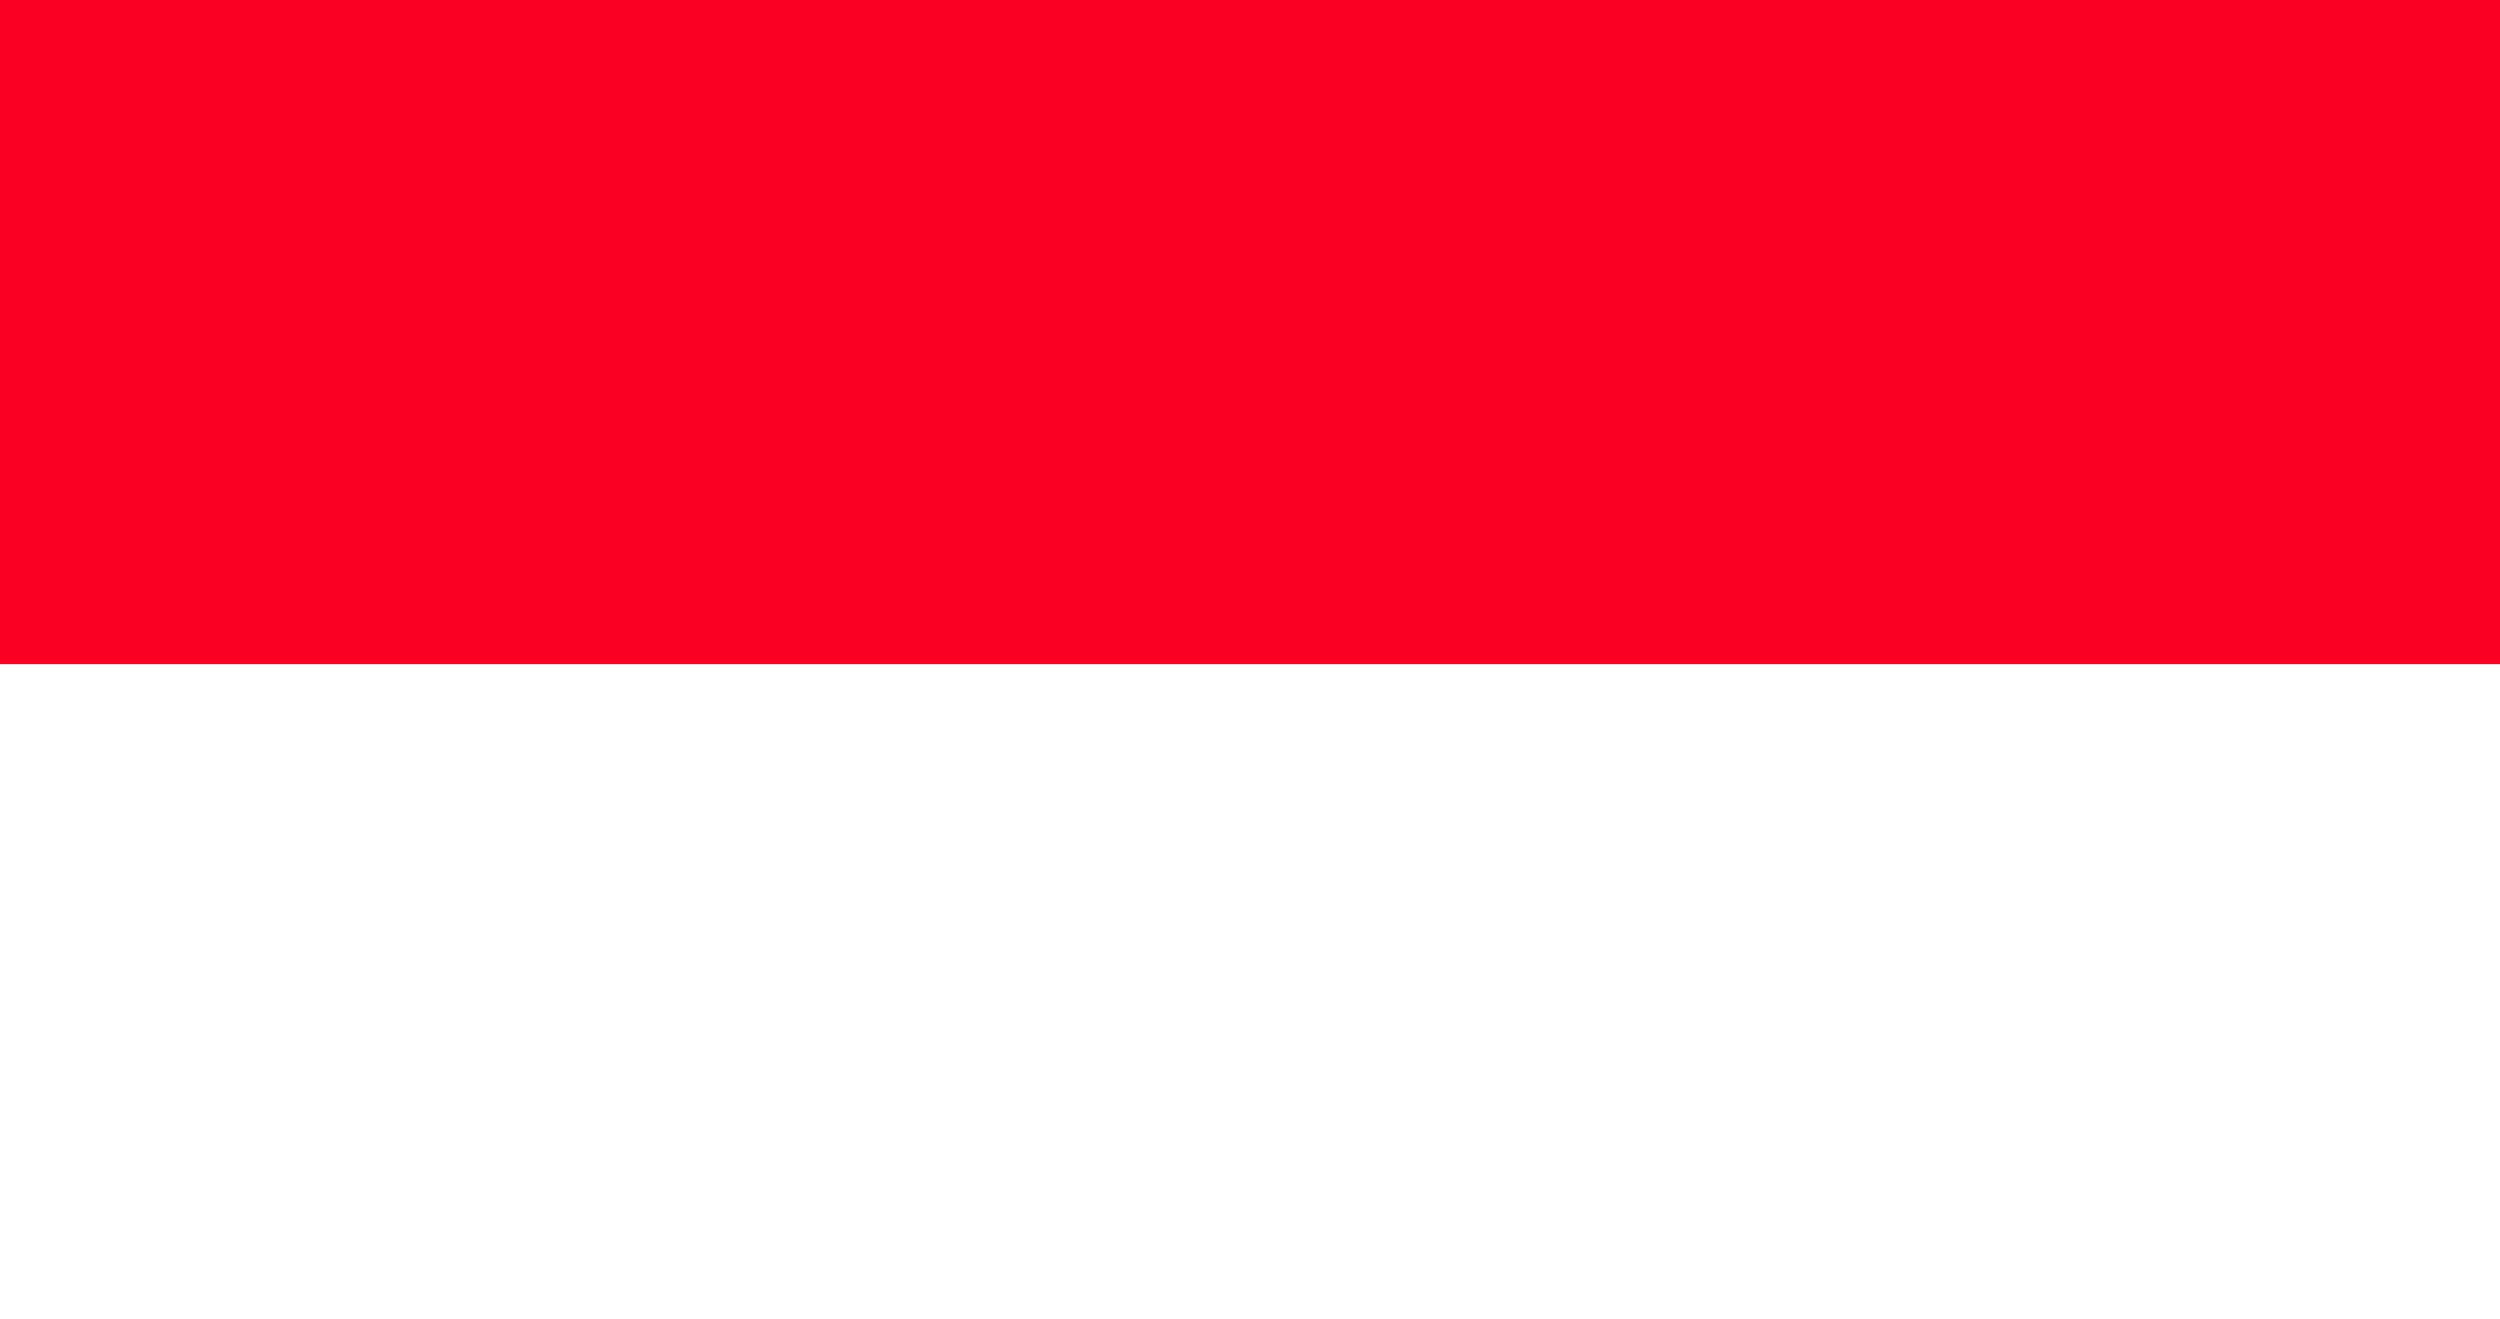
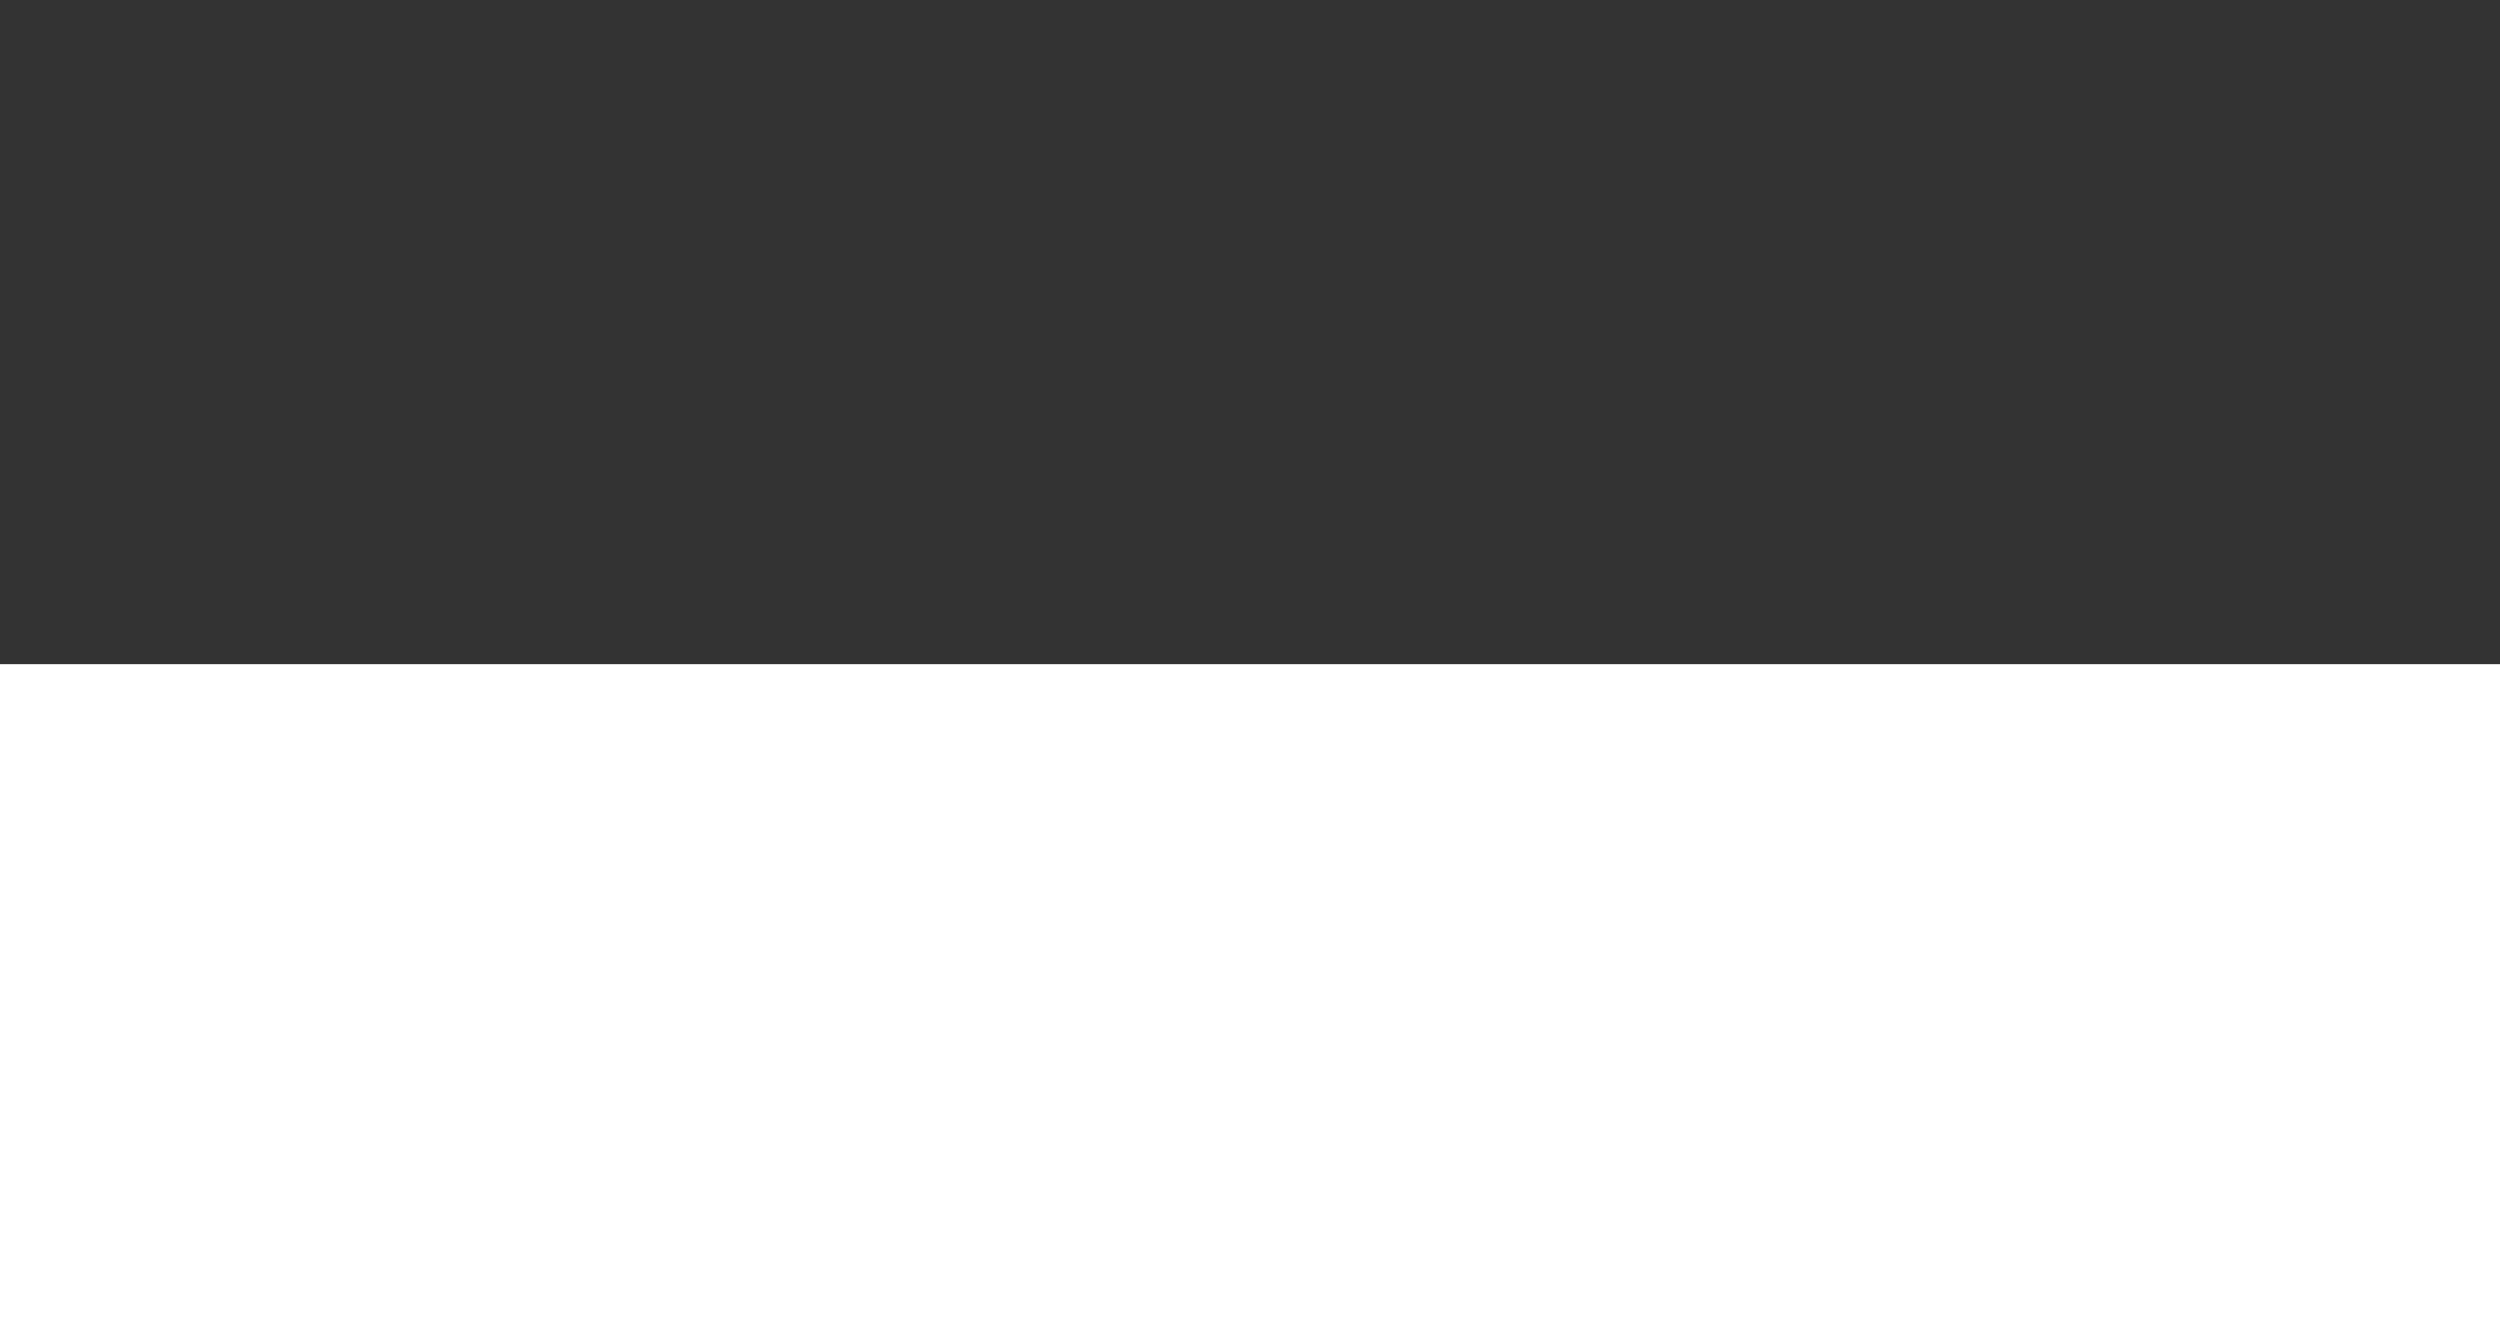
<svg xmlns="http://www.w3.org/2000/svg" version="1.1" id="Flag" x="0px" y="0px" viewBox="0 0 300 158.3" style="enable-background:new 0 0 300 158.3;" xml:space="preserve">
  <rect x="0" y="0" width="300" height="158.3" fill="#333333" stroke="none" />
  <style type="text/css">
	.st0{fill:#F90024;}
	.st1{fill:#FFFFFF;}
</style>
  <g>
-     <rect class="st0" width="300" height="79.7" />
    <rect y="79.7" class="st1" width="300" height="78.6" />
  </g>
</svg>